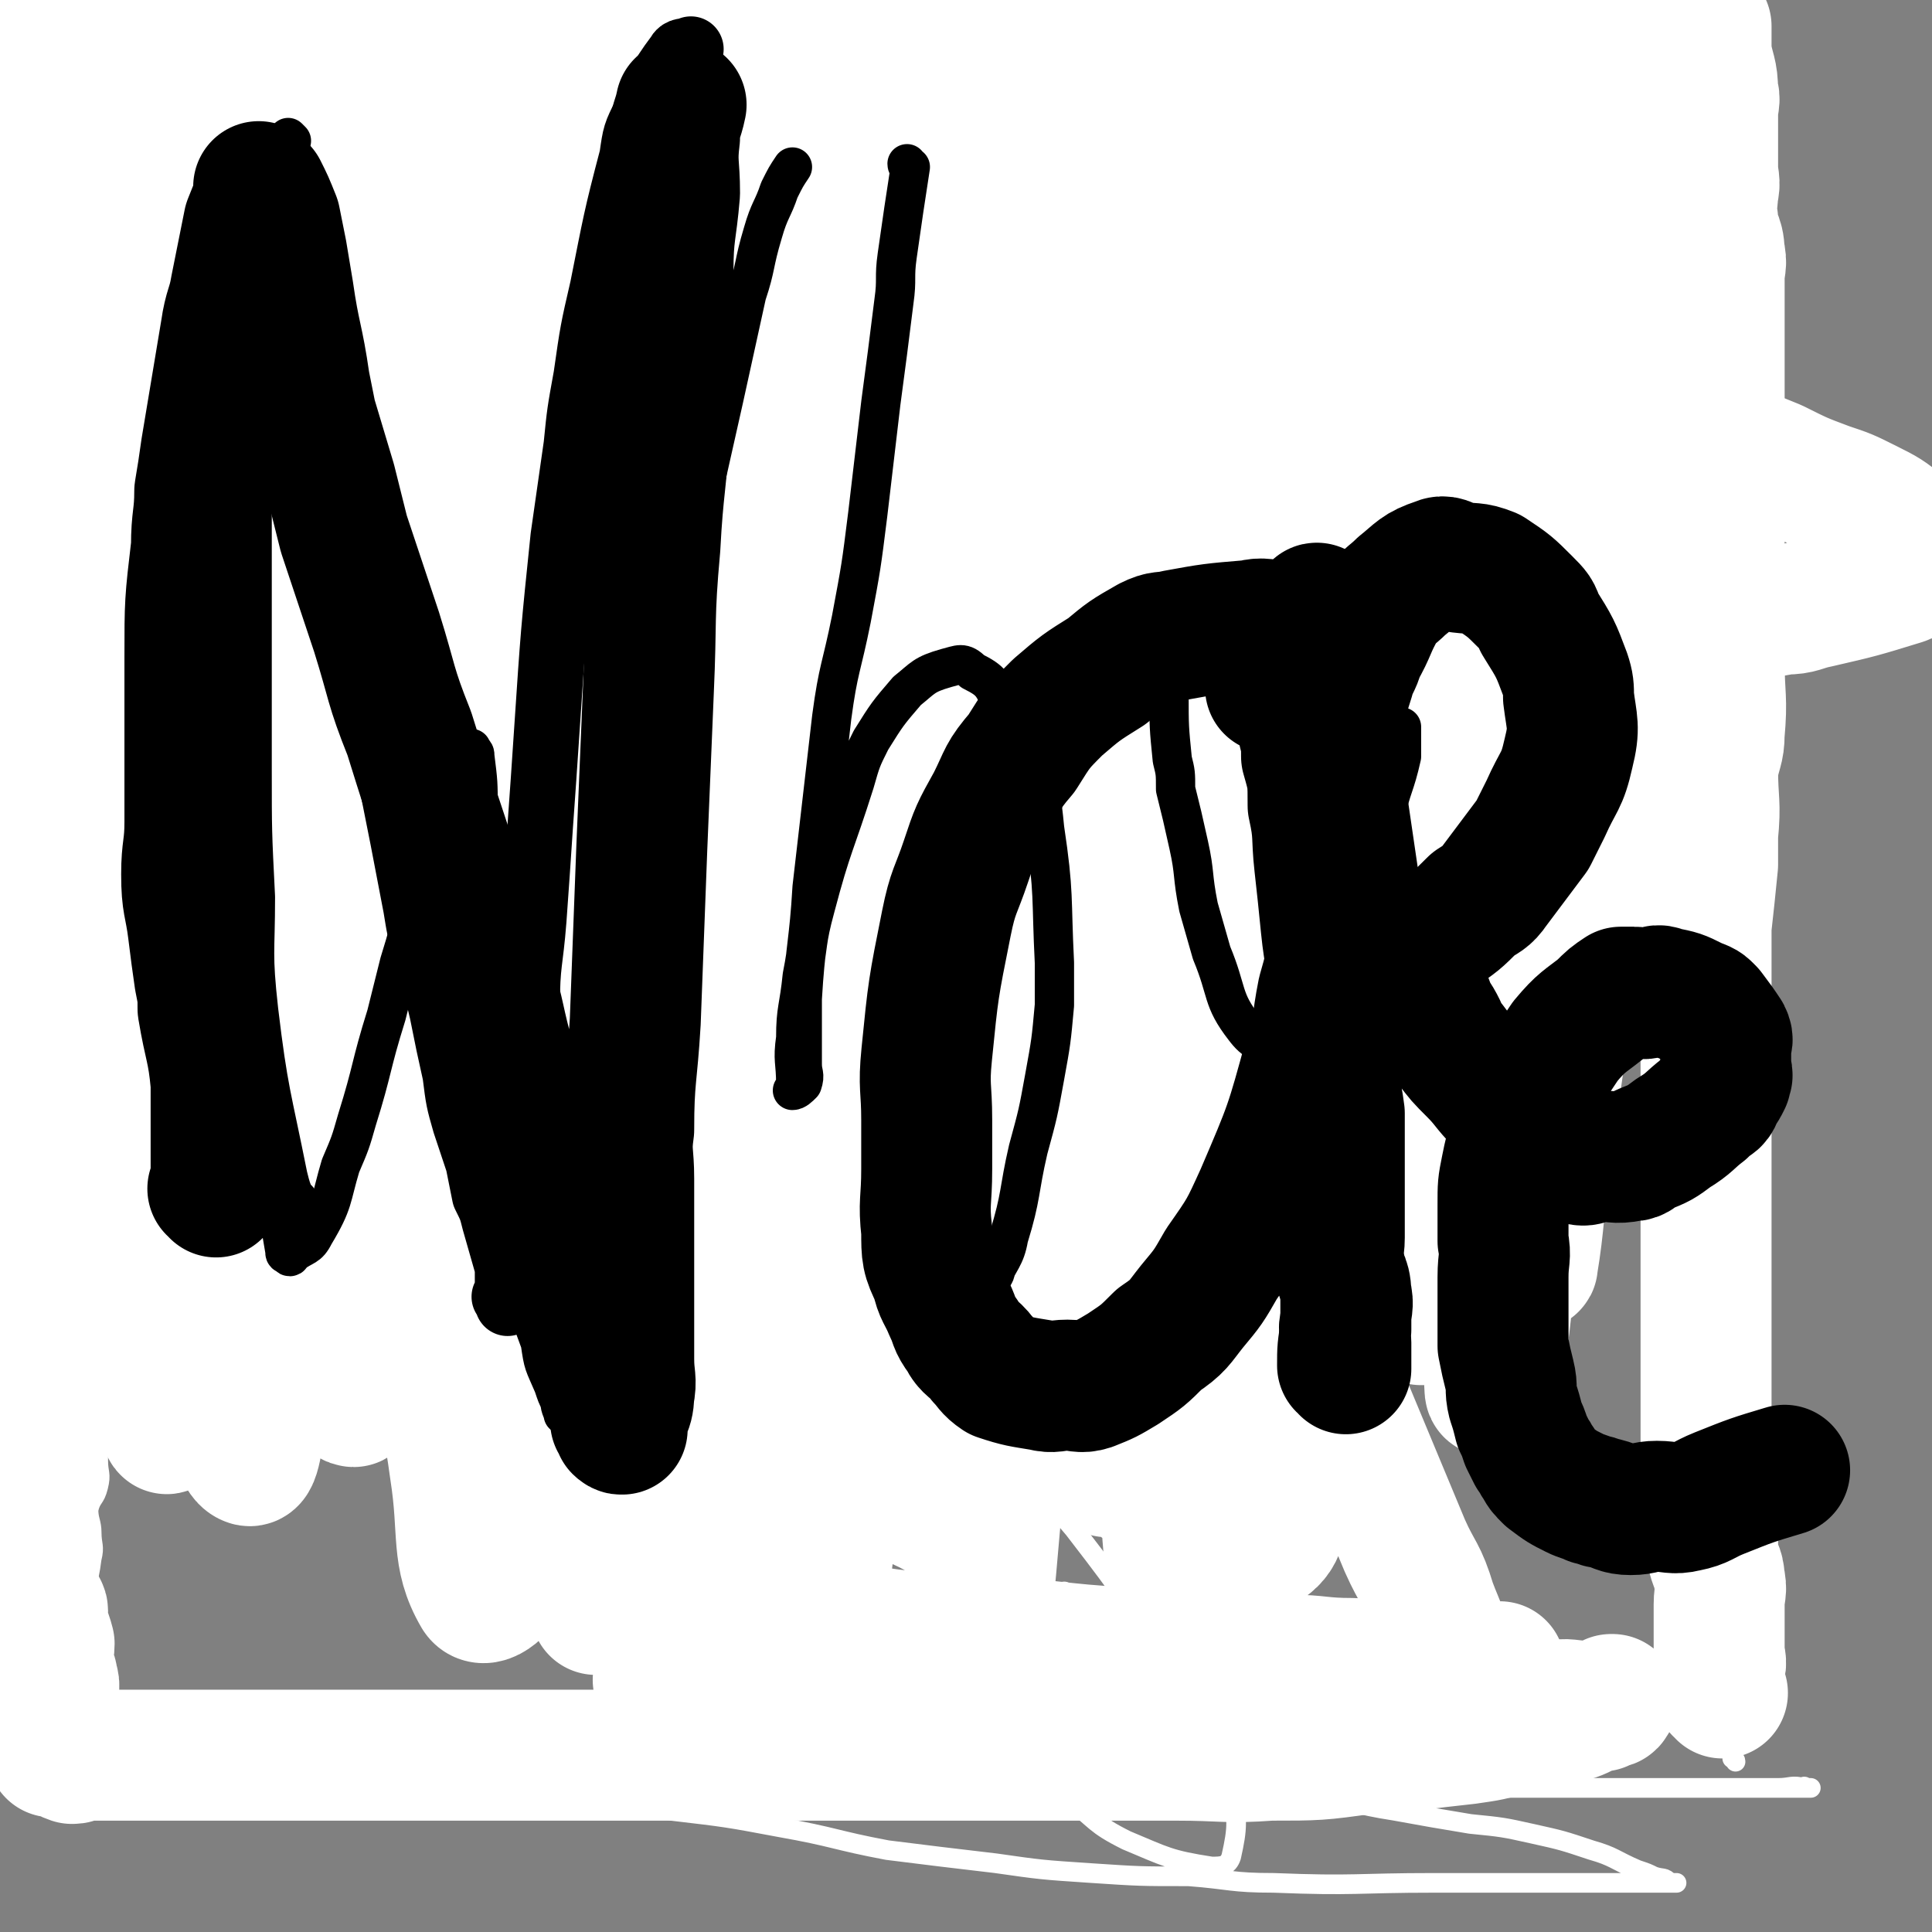
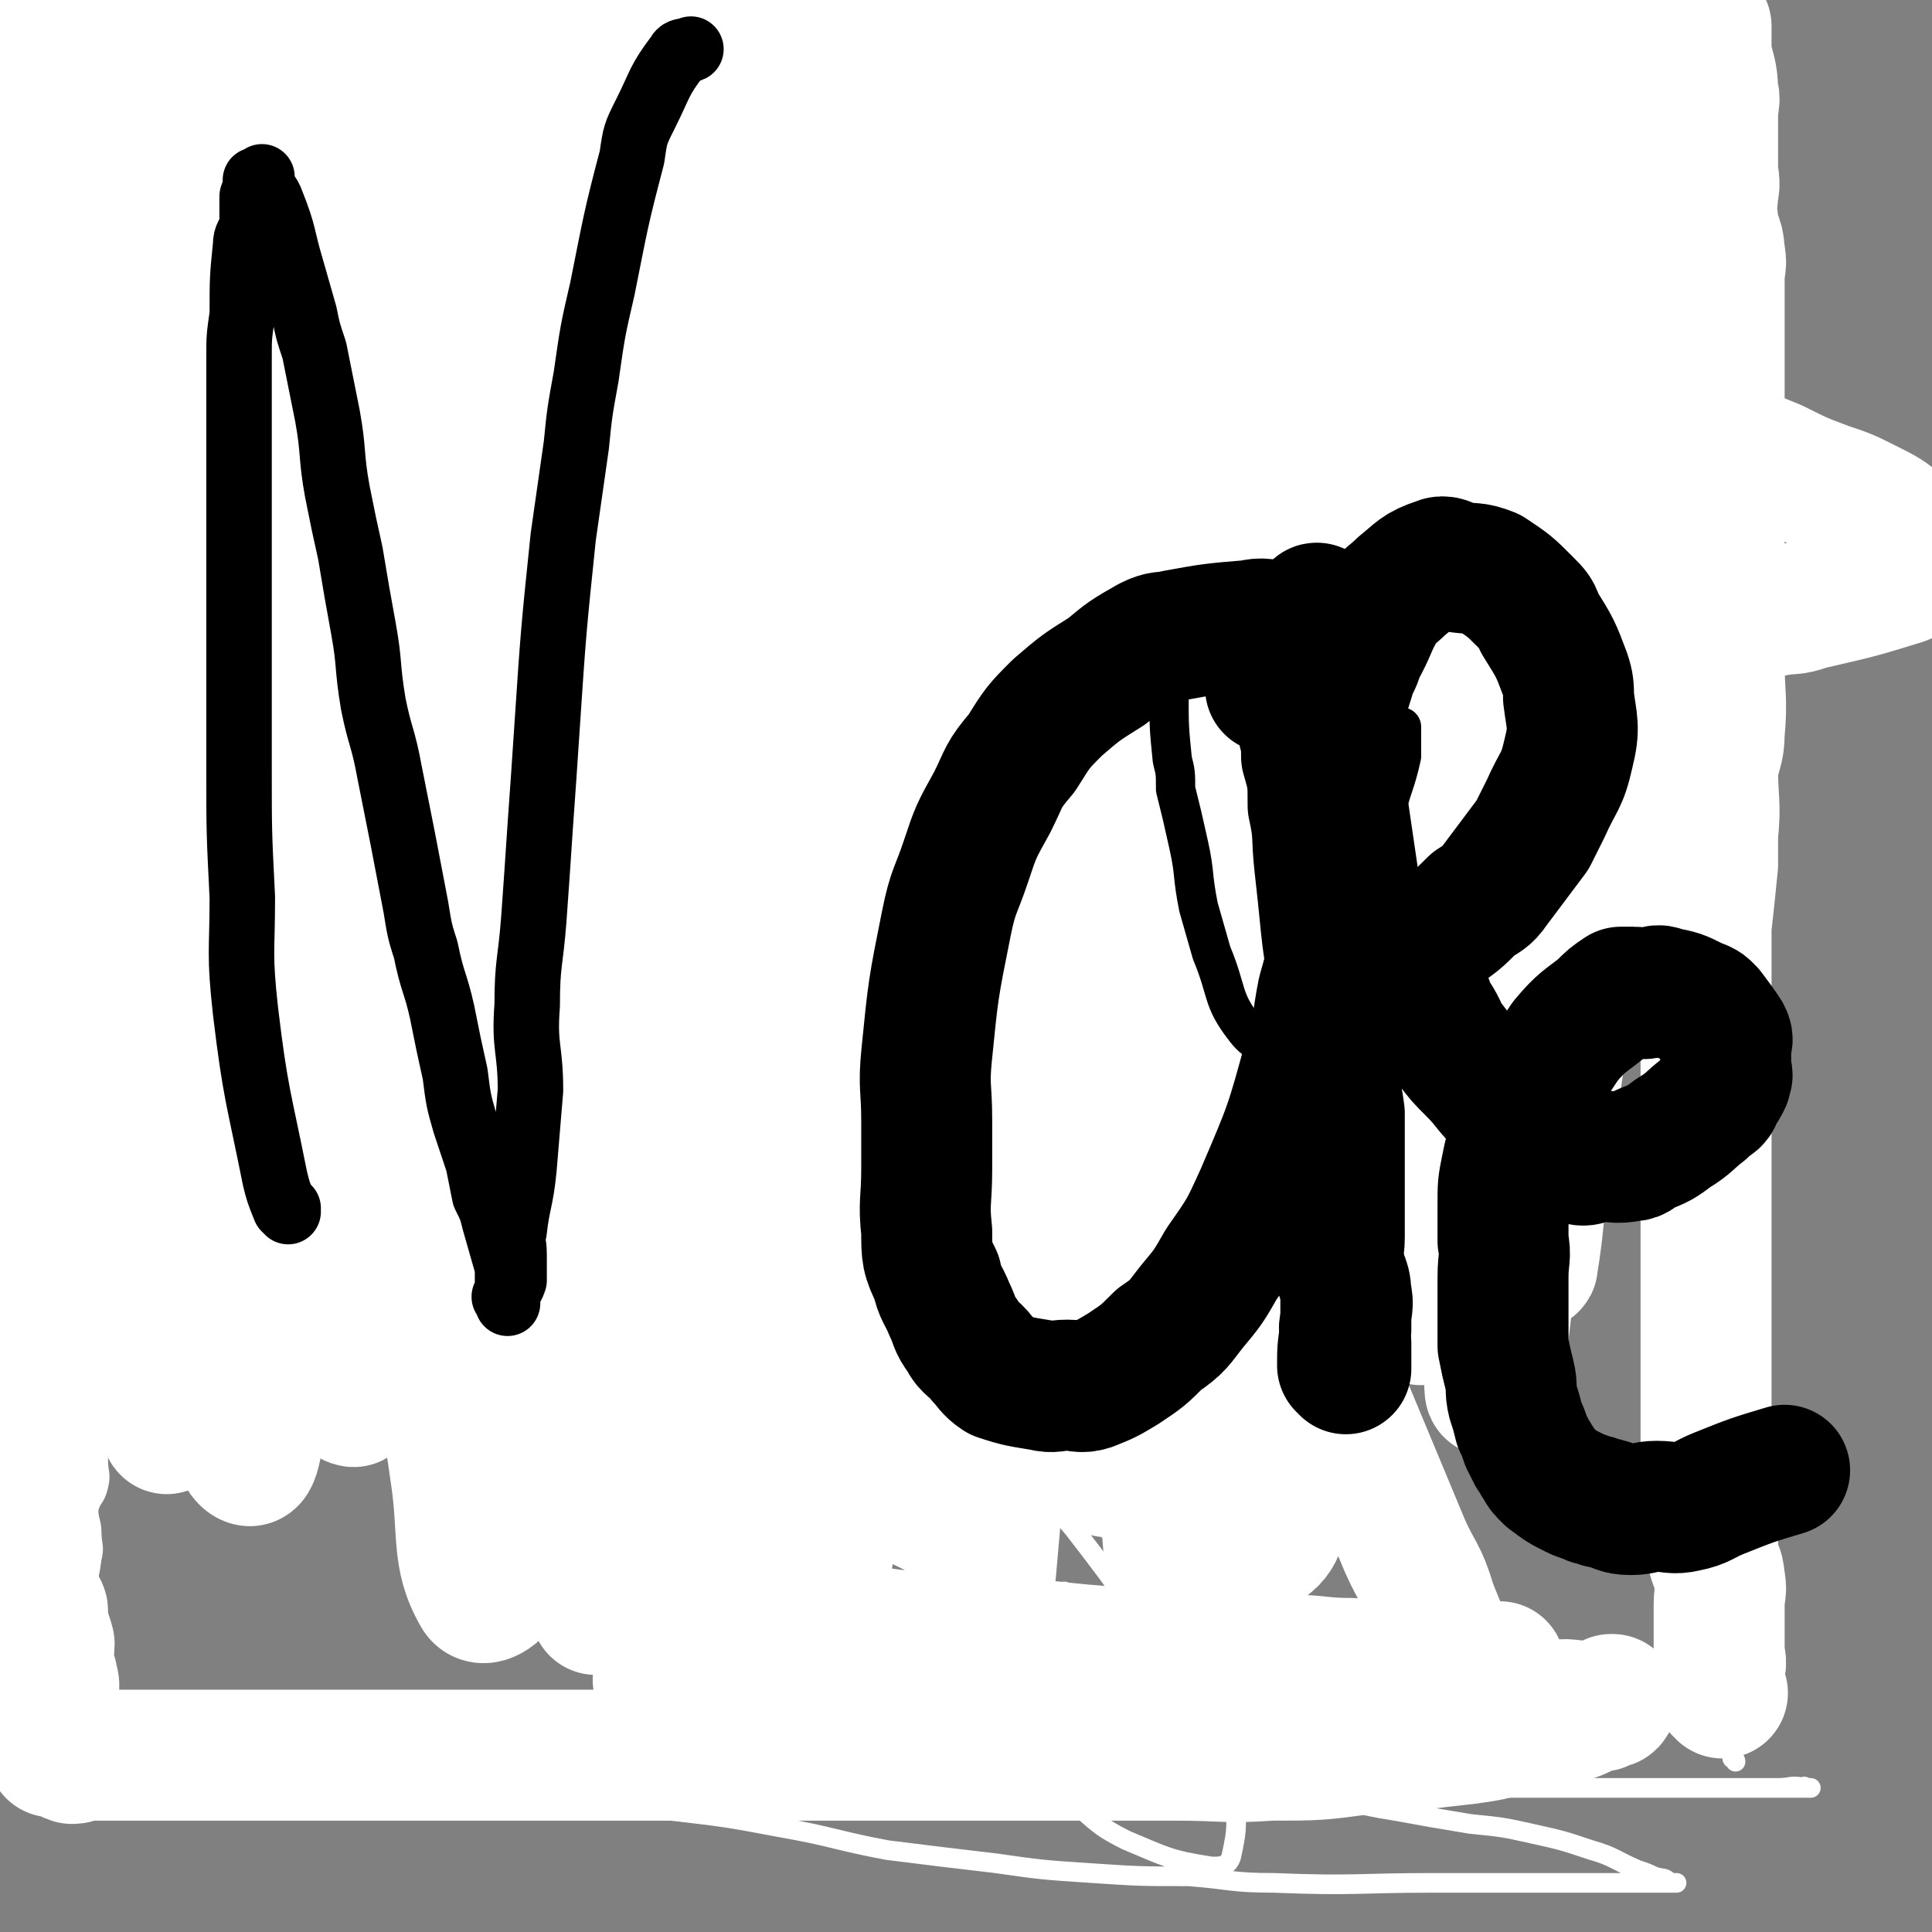
<svg xmlns="http://www.w3.org/2000/svg" viewBox="0 0 590 590" version="1.1">
  <rect x="0" y="0" width="590" height="590" fill="#808080" stroke="none" />
  <g fill="none" stroke="#000000" stroke-width="6" stroke-linecap="round" stroke-linejoin="round">
    <path d="M27,70c0,0 0,0 -1,-1 0,0 1,1 1,1 0,0 0,0 0,0 0,0 0,0 -1,-1 0,0 1,1 1,1 0,0 0,0 0,0 0,2 0,2 0,5 0,4 0,4 0,8 0,4 0,4 0,8 0,7 0,7 0,13 0,18 0,18 0,36 0,6 0,6 0,13 0,14 -1,14 0,28 0,8 0,8 1,15 2,15 3,15 5,31 2,9 2,9 3,18 4,17 4,17 8,34 2,7 2,7 4,15 4,16 4,16 8,32 1,7 1,7 2,13 3,11 3,11 5,22 2,7 2,7 4,15 1,4 0,6 1,9 0,1 0,0 0,-1 0,0 0,0 0,0 3,-2 4,-2 6,-5 2,-3 2,-3 2,-6 2,-11 1,-11 2,-22 2,-21 2,-21 5,-43 3,-23 3,-23 8,-45 5,-19 6,-19 12,-38 2,-7 2,-7 5,-13 4,-9 4,-9 9,-18 1,-1 1,-2 2,-2 0,-1 0,0 1,1 3,7 4,7 5,15 2,16 1,16 2,32 0,9 0,9 0,19 0,22 0,22 1,44 0,10 1,10 2,21 2,28 2,28 5,57 1,12 1,12 4,25 1,7 1,7 3,14 0,1 1,2 1,1 1,-3 2,-5 3,-10 1,-17 0,-17 1,-34 1,-29 2,-29 4,-57 1,-34 0,-34 1,-67 1,-18 1,-18 2,-35 3,-38 2,-38 7,-76 5,-35 6,-35 12,-70 2,-10 2,-10 4,-21 " />
    <path d="M196,51c0,0 -1,0 -1,-1 0,0 0,1 1,1 0,0 0,0 0,0 0,0 -1,-1 -1,-1 0,5 1,6 1,13 0,8 -1,8 0,16 0,22 1,22 2,44 0,12 0,12 0,24 0,9 -1,9 0,19 1,15 2,15 3,29 0,16 -2,17 -1,32 0,16 2,16 4,31 1,15 0,15 1,29 1,14 1,14 2,28 1,10 1,10 2,20 1,14 1,14 1,27 1,4 1,4 1,8 0,2 0,4 0,4 0,1 0,-1 0,-3 0,-2 0,-2 0,-5 0,-9 -1,-9 0,-17 1,-11 1,-11 3,-22 3,-13 3,-12 6,-25 4,-12 2,-12 7,-24 7,-20 8,-20 17,-40 3,-6 2,-6 6,-12 4,-7 5,-7 10,-13 4,-4 4,-4 9,-6 2,-2 3,-2 6,-1 3,3 4,4 6,8 3,7 3,8 5,15 2,10 2,10 3,20 3,22 3,22 4,44 1,12 1,12 1,25 0,9 0,9 0,18 0,12 0,12 0,23 0,11 0,11 0,21 0,8 0,8 0,15 -1,6 -2,6 -3,11 0,3 0,3 1,7 0,1 0,1 0,3 0,0 0,-1 0,-1 " />
    <path d="M358,121c0,0 -1,-1 -1,-1 0,0 0,1 1,1 0,0 0,0 0,0 0,0 -1,-1 -1,-1 0,0 1,0 1,1 -1,3 -2,3 -3,5 -1,4 -1,4 -1,8 -3,13 -3,13 -5,27 -1,9 -1,9 -2,18 -1,20 -2,20 -2,39 -1,18 0,18 0,37 0,8 -1,8 0,16 1,7 1,8 4,15 5,15 5,15 12,29 3,5 3,6 7,9 6,4 8,7 14,5 8,-2 9,-5 14,-13 9,-13 9,-13 15,-28 6,-17 5,-17 10,-35 2,-8 3,-8 4,-16 4,-15 4,-15 7,-30 3,-14 3,-14 6,-28 1,-9 2,-9 3,-18 0,-4 -1,-4 0,-7 0,-4 1,-4 1,-9 1,0 0,0 0,0 0,0 0,0 0,0 1,0 0,-1 0,-1 0,0 0,0 0,1 1,3 0,3 0,6 0,5 1,5 0,10 0,7 -2,7 -3,14 -2,19 -2,19 -4,37 -1,11 -1,11 -3,22 -1,9 -1,9 -2,18 -1,13 -1,13 -3,26 -2,14 -2,14 -4,29 -2,12 -2,12 -5,25 -3,11 -3,11 -7,22 -3,10 -3,11 -7,20 -4,8 -3,9 -8,16 -7,12 -8,12 -17,23 -3,4 -3,4 -6,7 -5,5 -5,5 -10,8 -5,4 -5,4 -11,6 -6,3 -6,3 -12,4 -5,1 -5,1 -10,2 -5,1 -5,1 -9,2 -4,0 -4,0 -8,-1 -5,0 -5,-1 -9,-2 0,0 0,0 0,0 " />
-     <path d="M462,355c0,0 -1,-1 -1,-1 0,0 0,0 0,0 0,0 0,0 0,0 1,1 0,0 0,0 0,0 0,0 0,0 0,0 0,0 0,0 " />
  </g>
  <g fill="none" stroke="#FFFFFF" stroke-width="6" stroke-linecap="round" stroke-linejoin="round">
    <path d="M530,538c0,-1 -1,-1 -1,-1 0,0 0,0 0,0 0,0 0,0 0,0 1,0 0,0 0,0 0,0 0,0 0,0 0,0 0,0 0,0 0,-3 0,-3 0,-7 0,-2 1,-2 0,-4 0,-4 -1,-4 -2,-7 0,-4 0,-4 0,-9 1,-9 0,-9 0,-19 0,-5 0,-5 0,-10 0,-9 0,-9 0,-19 0,-25 0,-25 0,-51 1,-10 1,-10 2,-21 0,-6 0,-6 0,-11 0,-7 0,-7 0,-13 0,-5 0,-5 0,-9 1,-7 1,-7 1,-13 1,-6 2,-6 2,-12 0,-5 0,-5 -1,-10 0,-7 0,-7 0,-14 0,-8 0,-8 0,-16 0,-10 0,-10 0,-21 0,-10 0,-10 0,-20 0,-4 0,-4 0,-8 0,-8 0,-8 0,-17 0,-4 0,-4 0,-8 0,-7 0,-7 0,-15 0,-8 0,-8 0,-16 0,-8 0,-8 0,-16 0,-9 0,-9 0,-17 0,-13 0,-13 0,-26 0,-3 0,-3 0,-7 0,-12 0,-12 0,-24 0,-6 0,-6 0,-12 0,-9 0,-9 0,-17 0,-5 0,-5 0,-9 0,-2 0,-2 0,-5 0,-4 0,-4 0,-7 0,-8 0,-8 0,-16 0,-6 0,-6 0,-12 0,-4 0,-4 0,-9 0,0 0,0 0,0 0,0 0,0 0,0 1,0 0,0 0,-1 0,0 0,1 0,1 0,0 0,0 0,0 1,0 0,0 0,-1 0,0 0,1 0,1 0,0 0,0 0,0 1,0 0,0 0,-1 0,0 0,1 0,1 1,-2 0,-4 0,-6 0,0 0,1 0,2 0,0 0,0 0,0 1,0 0,0 0,-1 0,0 0,1 0,1 0,0 0,0 0,0 1,0 1,0 0,-1 -2,0 -2,0 -3,0 -2,-1 -2,-2 -4,-2 -2,0 -2,1 -3,1 -2,0 -2,0 -4,0 -3,0 -3,0 -5,0 -2,0 -2,0 -4,0 -2,0 -2,0 -4,0 -3,0 -3,0 -5,0 -5,0 -5,0 -10,0 -2,0 -2,0 -5,0 -2,0 -2,0 -4,0 -3,0 -3,0 -6,0 -2,0 -2,0 -5,0 -9,0 -9,0 -19,0 -3,0 -3,0 -6,0 -6,0 -6,-1 -13,0 -6,0 -6,1 -13,2 -3,1 -3,1 -7,1 -8,1 -8,0 -15,1 -9,1 -9,2 -17,2 -7,1 -7,0 -14,0 -4,0 -4,0 -9,0 -4,0 -4,0 -8,0 -10,0 -10,0 -19,0 -11,0 -11,0 -21,0 -5,0 -5,0 -9,0 -11,0 -11,0 -21,0 -5,0 -5,0 -10,0 -10,0 -10,1 -20,0 -9,-1 -9,-2 -19,-3 -5,-1 -5,0 -10,-1 -11,-1 -11,-2 -21,-2 -10,-1 -11,0 -21,0 -5,0 -5,0 -9,0 -10,0 -10,-1 -19,-1 -4,-1 -4,-1 -8,-1 -7,0 -8,0 -15,0 -6,0 -6,0 -12,0 -3,0 -3,0 -5,0 -5,0 -5,0 -9,0 -3,0 -3,0 -5,0 -6,0 -6,0 -12,0 -6,0 -6,0 -12,0 -3,0 -3,0 -5,0 -6,0 -6,0 -11,0 -6,0 -6,0 -11,0 -2,0 -2,0 -4,0 -3,0 -3,0 -6,0 -3,0 -4,0 -5,0 -1,0 0,0 1,0 0,0 0,0 0,0 0,0 0,0 -1,-1 0,0 1,1 1,1 0,0 0,0 0,0 0,0 0,0 -1,-1 0,0 1,1 1,1 0,0 0,0 0,0 -3,0 -3,-1 -5,0 -2,1 -1,2 -2,5 -2,2 -2,2 -3,5 -3,6 -3,6 -6,13 -1,3 -1,3 -2,6 0,2 0,2 -1,5 -1,4 -1,4 -2,7 -1,5 -2,5 -2,10 0,4 1,4 1,9 0,4 0,4 0,9 -1,5 -2,5 -2,10 -1,10 0,10 0,20 0,5 0,5 0,10 0,3 0,3 0,7 0,5 0,5 0,11 0,6 -1,6 0,12 1,6 1,6 3,11 1,5 1,5 1,10 1,5 1,5 2,10 1,5 2,5 2,11 1,10 1,10 2,21 0,6 0,6 0,12 0,4 -1,4 0,8 1,7 2,7 3,13 1,7 2,7 2,13 0,7 -2,7 -1,14 0,6 1,6 2,12 2,7 2,7 2,14 1,6 0,6 0,12 0,12 1,12 2,24 0,6 0,6 0,11 0,5 -1,5 0,9 1,6 2,6 3,12 0,6 -2,6 -1,12 0,5 2,5 3,10 0,5 -1,5 -1,10 0,4 0,4 0,9 0,4 0,4 0,8 0,4 0,4 0,9 0,6 0,6 0,11 0,5 0,5 0,9 0,5 0,5 0,10 0,4 1,4 0,8 -1,4 -2,3 -3,7 0,3 1,4 1,7 0,4 1,4 0,8 -1,8 -2,8 -4,16 0,2 -1,2 -1,5 0,4 1,5 1,9 -1,5 -2,5 -3,9 0,4 1,4 1,7 0,3 0,3 0,6 0,2 0,3 0,4 0,0 0,-1 0,-1 0,1 0,2 0,4 0,0 0,0 0,0 0,0 0,0 -1,0 0,0 1,0 1,0 0,0 0,0 0,0 0,0 0,0 -1,0 0,0 1,0 1,0 0,0 0,0 0,0 0,0 0,0 -1,0 0,0 1,0 1,0 0,0 0,0 0,0 0,0 0,0 -1,0 0,0 1,0 1,0 0,0 0,0 0,0 0,0 -1,-1 -1,0 3,1 4,2 9,4 3,1 3,1 6,1 4,1 4,2 7,2 9,1 9,0 19,0 5,0 5,0 10,0 4,0 4,0 8,0 7,0 7,0 14,0 6,0 6,0 13,0 6,0 6,0 13,0 6,0 6,0 12,0 7,0 7,0 13,0 7,0 7,0 13,0 14,0 14,1 27,0 6,0 6,-1 13,-1 5,-1 5,-2 10,-2 7,0 7,1 14,1 8,0 8,0 15,0 7,0 7,0 14,0 6,0 6,0 12,0 7,0 7,0 14,0 6,0 6,0 12,0 13,0 13,0 26,0 7,0 7,0 14,0 5,0 5,0 10,0 8,0 8,0 15,0 8,0 8,0 15,0 7,0 7,-1 15,0 7,1 7,2 14,3 8,0 8,-1 16,-1 7,0 7,1 14,2 13,1 13,1 27,2 6,0 6,0 13,0 5,0 5,0 10,0 7,0 7,0 14,0 6,0 6,0 12,0 4,0 4,0 9,0 4,0 4,0 9,0 3,0 3,0 7,0 4,0 4,0 7,0 5,0 5,0 10,0 2,0 3,0 4,0 0,0 -1,0 -3,0 0,0 0,0 0,0 3,0 4,0 6,0 0,0 -1,0 -2,0 0,0 0,0 0,0 1,0 0,0 0,0 0,-1 0,0 0,0 0,0 0,0 0,0 1,0 0,0 0,0 0,-1 0,0 0,0 0,0 0,0 0,0 1,0 1,0 0,0 -4,-1 -4,0 -8,0 -4,0 -4,0 -8,0 -11,0 -11,0 -22,0 -7,0 -7,0 -13,0 -5,0 -5,0 -10,0 -9,0 -9,0 -18,0 -11,0 -11,0 -21,0 -11,0 -11,0 -22,0 -13,0 -13,0 -25,0 -14,0 -14,0 -27,0 -14,0 -14,0 -28,0 -29,0 -29,0 -58,0 -15,0 -15,0 -29,0 -11,0 -11,0 -23,0 -16,0 -16,0 -32,0 -15,0 -15,0 -31,0 -12,0 -12,0 -25,0 -12,0 -12,1 -23,0 -10,0 -10,-2 -20,-2 -8,-1 -8,0 -16,0 -9,0 -9,-1 -18,-2 -3,0 -3,0 -6,0 -1,0 -2,0 -2,0 0,0 1,0 2,0 0,0 0,0 0,0 4,0 4,0 8,0 6,0 6,0 12,0 10,0 10,0 20,0 11,1 11,1 23,2 27,3 27,3 53,6 11,1 11,1 21,3 17,2 17,2 33,5 17,3 17,4 33,7 16,2 16,2 33,4 14,2 14,2 29,3 15,1 15,1 30,1 13,1 13,2 26,2 25,1 25,0 49,0 10,0 10,0 20,0 8,0 8,0 15,0 9,0 9,0 18,0 5,0 5,0 10,0 3,0 3,0 7,0 2,0 3,0 4,0 0,0 -1,0 -2,0 0,0 0,0 0,0 1,0 1,0 0,0 -2,-2 -2,-1 -5,-2 -2,-1 -2,-1 -5,-2 -7,-3 -7,-4 -14,-6 -9,-3 -9,-3 -18,-5 -9,-2 -9,-2 -19,-3 -12,-2 -12,-2 -23,-4 -13,-2 -12,-3 -25,-5 -13,-2 -13,-1 -26,-3 -27,-5 -27,-6 -54,-12 -13,-3 -13,-3 -27,-6 -10,-2 -10,-3 -20,-5 -13,-3 -13,-3 -25,-6 -17,-3 -17,-2 -33,-6 -7,-1 -8,-2 -13,-3 -1,0 0,0 1,0 3,0 3,0 6,0 14,1 14,3 28,3 20,2 20,1 39,1 23,0 23,0 45,0 20,0 20,0 40,0 20,0 20,0 40,0 3,0 3,0 7,0 2,0 4,0 4,0 1,0 -1,0 -2,0 0,0 0,0 0,0 -9,-2 -9,-2 -18,-3 -12,-3 -13,-2 -25,-5 -26,-7 -26,-7 -52,-14 -12,-3 -12,-4 -25,-8 -8,-3 -9,-2 -17,-6 -12,-5 -12,-6 -23,-12 -9,-4 -9,-4 -18,-9 -5,-3 -5,-4 -10,-7 -3,-1 -4,-1 -7,-2 -1,0 -2,-2 -2,-1 0,1 -1,3 1,4 12,15 13,14 27,28 10,9 10,10 20,19 11,9 11,9 22,19 21,17 21,18 42,35 9,7 8,8 18,13 12,5 13,6 26,8 3,0 5,0 6,-3 2,-9 2,-11 0,-22 -1,-8 -3,-8 -6,-15 -3,-7 -2,-7 -6,-13 -7,-12 -8,-12 -16,-23 -10,-14 -10,-14 -20,-27 -10,-12 -11,-12 -22,-23 -11,-12 -11,-11 -22,-23 -10,-10 -10,-10 -19,-21 -8,-9 -8,-8 -16,-17 -9,-12 -9,-12 -18,-24 -2,-3 -2,-3 -5,-6 -2,-2 -3,-4 -4,-4 0,-1 2,1 3,2 0,0 0,0 0,0 4,8 3,8 8,16 4,9 4,9 10,18 6,10 6,10 12,20 6,9 6,10 12,19 10,17 11,17 21,34 4,5 4,5 8,11 4,6 4,6 9,12 4,5 4,5 9,9 2,1 3,3 5,2 4,-1 3,-3 6,-6 " />
  </g>
  <g fill="none" stroke="#FFFFFF" stroke-width="40" stroke-linecap="round" stroke-linejoin="round">
    <path d="M526,517c0,-1 -1,-1 -1,-1 0,0 0,0 0,0 0,0 0,0 0,0 1,0 0,0 0,0 0,0 0,0 0,0 0,0 0,0 0,0 1,0 0,0 0,0 0,0 0,0 0,0 0,0 0,0 0,0 1,0 0,0 0,0 0,0 0,0 0,0 0,0 0,0 0,0 1,0 0,0 0,0 0,-3 0,-3 0,-6 1,-3 0,-3 0,-6 0,-4 0,-4 0,-8 0,-3 0,-3 0,-6 0,-4 1,-4 0,-8 0,-3 -1,-3 -2,-7 0,-6 0,-6 0,-12 0,-3 1,-3 0,-5 0,-3 -2,-3 -2,-7 -1,-3 0,-3 0,-5 1,-3 0,-3 0,-6 0,-3 0,-3 0,-5 0,-4 0,-4 0,-7 0,-3 0,-3 0,-5 0,-5 0,-5 0,-9 0,-2 0,-2 0,-4 0,-1 0,-1 0,-2 0,-2 0,-2 0,-4 0,-3 0,-3 0,-6 0,-3 0,-3 0,-6 0,-3 0,-3 0,-5 0,-3 0,-3 0,-6 0,-3 0,-3 0,-6 0,-7 0,-7 0,-15 0,-4 0,-4 0,-7 0,-9 0,-9 0,-17 0,-4 0,-4 0,-8 0,-9 0,-9 0,-18 0,-4 0,-4 0,-9 0,-9 0,-9 0,-18 1,-9 1,-9 2,-19 0,-4 0,-4 0,-9 1,-10 0,-10 0,-20 1,-6 2,-6 2,-11 1,-11 0,-11 0,-22 0,-10 0,-10 0,-20 0,-4 0,-4 0,-7 0,-9 0,-9 0,-17 0,-5 0,-5 0,-9 0,-8 0,-8 0,-17 0,-10 0,-10 0,-20 0,-9 0,-9 0,-18 0,-5 0,-5 0,-9 0,-4 1,-4 0,-8 0,-5 -2,-5 -2,-10 -1,-4 0,-4 0,-8 1,-4 0,-4 0,-8 0,-4 0,-4 0,-8 0,-4 0,-4 0,-8 0,-4 1,-4 0,-7 0,-6 -1,-6 -2,-12 0,-2 0,-2 0,-5 0,-1 0,-3 0,-3 0,0 0,1 0,2 0,0 0,0 0,0 -1,-3 -1,-4 -2,-5 0,-1 0,0 0,1 0,0 0,0 0,0 1,0 0,0 0,-1 0,0 0,1 0,1 0,0 0,0 0,0 1,0 0,0 0,-1 0,0 0,1 0,1 0,0 0,0 0,0 1,0 0,0 0,-1 0,0 0,1 0,1 0,0 0,0 0,0 1,0 1,0 0,-1 -1,0 -1,0 -3,-1 -1,0 -1,-1 -2,-1 -3,0 -3,1 -5,1 -4,0 -4,0 -9,0 -2,0 -2,0 -4,0 -6,0 -6,0 -12,0 -7,0 -7,0 -15,0 -3,0 -3,0 -7,0 -7,0 -7,0 -14,0 -4,0 -4,0 -8,0 -9,0 -9,0 -17,0 -5,0 -5,0 -9,0 -8,0 -8,0 -17,0 -9,0 -9,0 -18,0 -5,0 -5,0 -9,0 -10,0 -10,0 -20,0 -4,0 -4,0 -9,0 -11,0 -11,0 -21,0 -10,0 -10,0 -20,0 -5,0 -5,0 -9,0 -10,0 -10,0 -20,0 -10,0 -10,0 -20,0 -4,0 -4,0 -8,0 -10,0 -10,0 -19,0 -4,0 -4,0 -8,0 -10,0 -10,0 -19,0 -8,0 -8,0 -15,0 -6,0 -6,1 -11,1 -9,1 -9,0 -17,1 -4,1 -4,2 -9,2 -5,1 -6,0 -11,0 -9,0 -9,0 -17,0 -5,0 -5,0 -11,0 -11,0 -11,0 -22,0 -9,0 -9,-1 -18,0 -4,0 -4,2 -8,2 -7,1 -7,0 -15,0 -3,0 -3,0 -6,0 -6,0 -6,1 -11,1 -3,1 -3,0 -6,1 -3,1 -4,2 -5,3 -1,0 0,-1 1,-1 0,0 0,0 0,0 0,0 0,0 -1,-1 0,0 1,1 1,1 0,0 0,0 0,0 0,0 0,0 -1,-1 0,0 1,1 1,1 0,0 0,0 0,0 0,0 0,0 -1,-1 0,0 1,1 1,1 0,0 0,0 0,0 0,0 0,0 -1,-1 0,0 1,1 1,1 0,4 0,4 0,8 0,3 0,3 0,5 0,4 0,4 0,8 0,5 0,5 0,10 0,10 0,10 0,20 0,6 0,6 0,12 0,4 0,4 0,9 0,6 1,6 0,13 -1,5 -2,5 -3,11 0,6 1,6 1,11 0,5 0,5 0,10 -1,5 -2,4 -2,9 -1,6 0,6 0,11 0,11 0,11 0,22 0,6 0,6 0,11 0,5 0,5 0,9 0,7 0,7 0,13 0,6 0,6 0,12 0,5 0,5 0,11 0,5 0,5 0,10 0,5 0,5 0,10 0,5 0,5 0,11 0,9 0,9 0,19 0,4 0,4 0,9 0,3 0,3 0,7 0,4 0,4 0,8 0,5 0,5 0,9 0,4 0,4 0,8 0,4 0,4 0,7 0,4 0,4 0,7 0,7 0,7 0,15 0,3 0,3 0,6 0,2 0,2 0,5 0,4 0,4 0,8 0,5 0,5 0,9 0,4 0,4 0,7 0,4 0,4 0,8 0,3 0,3 0,6 0,3 0,3 0,6 -1,7 -1,7 -2,13 0,3 0,3 0,7 0,2 0,2 0,4 0,4 0,4 0,7 0,5 0,5 0,9 0,4 0,4 0,8 0,4 0,4 0,7 0,4 0,4 0,7 0,3 0,3 0,7 0,5 -1,5 0,11 0,3 1,3 1,5 1,2 2,2 2,3 0,3 -1,4 -1,5 0,1 0,-2 0,-2 1,2 2,3 3,7 0,3 -1,3 -1,5 0,3 2,3 2,6 1,2 0,3 0,5 0,5 0,5 0,10 0,2 0,3 0,3 0,1 0,-2 0,-2 0,1 0,4 0,6 0,0 0,-1 0,-2 0,0 0,0 0,0 0,0 0,0 -1,0 0,0 1,0 1,0 0,0 0,0 0,0 0,0 0,0 -1,0 0,0 1,0 1,0 0,0 0,0 0,0 0,0 0,0 -1,0 0,0 1,0 1,0 0,0 0,0 0,0 3,2 3,3 6,4 2,0 2,-1 4,-1 6,0 6,0 11,0 4,0 4,0 8,0 3,0 3,0 6,0 5,0 5,0 10,0 7,0 7,0 13,0 6,0 6,0 13,0 5,0 5,0 11,0 6,0 6,0 12,0 6,0 6,0 12,0 11,0 11,0 23,0 6,0 6,0 12,0 4,0 4,0 9,0 6,0 6,0 12,0 8,0 8,0 15,0 5,0 5,0 11,0 7,0 7,0 13,0 6,0 6,0 13,0 6,0 6,0 13,0 14,0 14,0 29,0 5,0 5,0 10,0 9,0 9,0 18,0 8,0 8,0 15,0 14,0 14,0 29,0 7,0 7,0 15,0 15,0 15,1 29,0 14,0 15,0 29,-2 5,0 5,-1 11,-2 11,-2 11,-3 22,-5 4,-1 4,-1 9,-3 7,-1 7,-2 15,-3 5,-1 5,0 10,0 2,0 2,0 4,0 1,0 1,0 3,-1 1,0 1,0 1,-1 0,0 0,0 0,0 1,0 0,0 0,0 0,0 0,0 0,0 0,0 0,0 0,0 1,0 0,0 0,0 0,0 0,0 0,0 0,0 0,0 0,0 1,0 0,0 0,0 0,0 0,0 0,0 0,0 0,0 0,0 1,0 0,0 0,0 0,0 1,0 0,0 -1,1 -1,1 -3,2 -2,0 -2,0 -4,1 -4,2 -4,2 -9,3 -7,2 -7,2 -14,3 -7,2 -7,2 -14,3 -9,1 -9,1 -17,2 -10,0 -10,1 -20,1 -10,1 -10,0 -21,0 -22,0 -23,1 -45,0 -13,-1 -13,-2 -26,-4 -9,-1 -9,-1 -17,-3 -12,-3 -12,-2 -25,-5 -10,-2 -10,-3 -20,-5 -9,-2 -9,-2 -18,-5 -8,-2 -8,-2 -15,-6 -7,-2 -7,-3 -13,-6 -5,-3 -5,-3 -10,-6 -6,-4 -6,-4 -11,-8 0,-1 0,-1 0,-1 0,0 0,0 0,0 4,0 4,0 8,0 10,2 10,2 19,5 11,2 11,2 21,4 11,2 11,2 22,3 10,2 10,2 20,3 11,1 11,0 22,1 24,2 24,3 48,4 22,1 22,0 44,2 9,0 9,1 19,1 14,1 14,1 28,1 7,0 7,0 14,0 1,0 1,0 3,0 0,0 0,0 -1,0 0,0 0,0 0,0 -7,0 -7,0 -14,0 -7,0 -7,0 -14,0 -9,1 -8,2 -17,3 -9,1 -9,1 -18,2 -9,1 -9,1 -19,1 -11,1 -11,0 -22,0 -23,1 -23,1 -46,2 -8,0 -8,0 -16,0 -12,0 -12,0 -24,0 -11,0 -11,0 -21,0 -9,0 -9,1 -18,0 -7,0 -7,-1 -13,-2 -4,-1 -4,-2 -8,-2 -3,-1 -4,0 -6,0 0,0 0,0 1,0 2,-1 2,-1 4,-1 2,-1 2,-2 4,-2 9,0 9,1 18,1 11,0 11,0 23,0 12,0 12,0 25,0 12,0 12,-1 25,0 12,1 12,2 24,5 12,2 12,2 24,4 22,5 22,5 43,9 9,1 9,0 18,0 6,0 6,0 13,0 6,0 7,3 12,0 3,-2 3,-4 4,-9 2,-7 3,-7 2,-14 0,-8 -1,-8 -4,-16 -3,-10 -4,-9 -8,-18 -10,-24 -10,-24 -20,-48 -6,-13 -6,-13 -12,-26 -5,-10 -5,-10 -9,-21 -6,-13 -6,-13 -12,-27 -4,-10 -4,-10 -8,-21 -3,-7 -3,-7 -6,-14 -1,-4 -2,-6 -2,-8 0,0 1,1 1,2 -1,6 -3,6 -3,12 -3,30 -2,30 -2,60 -1,19 0,19 0,38 0,15 -1,15 0,31 0,19 1,19 2,38 2,18 1,22 2,36 0,2 2,-2 2,-5 3,-25 2,-25 4,-50 2,-19 2,-19 5,-38 5,-38 4,-38 11,-75 3,-22 4,-22 9,-44 6,-30 6,-30 13,-59 1,-7 1,-7 2,-14 1,-4 2,-9 2,-8 -1,0 -3,4 -5,9 -4,10 -3,10 -7,20 -2,8 -3,8 -5,17 -5,22 -5,22 -9,45 -5,25 -5,25 -9,50 -4,20 -4,20 -6,40 -2,16 -2,16 -4,32 -1,11 -2,11 -3,23 -1,7 -2,11 -2,14 1,2 3,-1 4,-3 4,-12 3,-13 5,-25 2,-10 2,-10 4,-20 5,-22 5,-22 9,-45 5,-24 4,-25 10,-49 4,-22 4,-22 9,-44 5,-19 4,-19 9,-38 4,-14 4,-14 8,-29 2,-10 2,-10 5,-20 1,-6 2,-12 3,-12 0,-1 -2,6 -3,12 -1,5 -1,5 -2,11 -5,26 -6,26 -10,52 -5,29 -4,30 -8,59 -4,26 -4,26 -7,51 -3,21 -3,21 -5,42 -1,15 -1,15 -2,30 -1,9 -3,12 -2,18 1,2 4,-1 5,-3 4,-10 3,-11 6,-22 8,-36 7,-36 15,-72 4,-21 5,-21 10,-41 5,-21 4,-21 10,-42 11,-33 11,-33 22,-65 6,-16 7,-16 13,-32 1,-2 2,-5 2,-4 -1,5 -3,8 -4,15 -7,32 -8,32 -14,63 -7,38 -6,38 -11,76 -4,25 -3,25 -6,50 0,5 0,5 1,9 0,0 0,0 0,0 4,-17 4,-17 8,-34 6,-23 5,-23 11,-46 5,-22 5,-22 11,-44 5,-19 5,-19 11,-38 5,-16 4,-16 10,-31 3,-11 3,-11 7,-22 4,-8 6,-15 7,-17 1,-1 0,6 -1,12 -1,6 -1,6 -1,11 -4,22 -5,22 -8,45 -4,25 -4,25 -8,50 -3,21 -3,21 -6,42 -2,15 -2,15 -4,30 -1,9 -2,9 -3,18 -1,4 0,9 0,7 2,-12 2,-18 4,-36 2,-16 2,-16 4,-32 2,-13 2,-13 4,-26 3,-20 3,-20 7,-41 3,-21 4,-21 7,-42 0,-1 -1,-2 -1,-2 -3,13 -3,14 -6,28 -7,43 -7,43 -14,86 -6,35 -6,35 -12,71 -2,13 -1,13 -4,25 0,4 -2,10 -2,7 -1,-20 -2,-27 -1,-54 2,-25 3,-25 7,-51 8,-51 8,-51 18,-102 6,-35 7,-35 15,-69 2,-10 2,-10 5,-20 0,0 -1,0 -1,0 -4,12 -5,12 -9,24 -7,23 -8,23 -14,45 -7,22 -6,23 -12,45 -5,21 -5,21 -11,42 -7,30 -7,30 -15,59 -1,6 -2,6 -4,11 -1,4 -2,9 -2,7 -1,-8 0,-13 2,-26 3,-27 2,-27 7,-53 4,-28 5,-28 11,-57 9,-45 9,-45 18,-90 3,-12 5,-12 6,-23 0,-4 -1,-9 -3,-7 -5,8 -5,14 -11,28 -5,12 -6,12 -10,25 -10,33 -9,33 -18,66 -9,34 -9,34 -17,68 -6,26 -6,26 -11,52 -4,18 -4,18 -8,36 -2,12 -2,12 -5,22 -2,5 -3,12 -4,9 0,-16 1,-23 2,-45 2,-23 2,-23 4,-45 2,-19 1,-19 4,-38 4,-31 5,-31 11,-62 4,-23 4,-23 10,-47 3,-14 3,-14 7,-28 3,-8 3,-8 6,-16 1,-3 2,-7 2,-6 -1,2 -3,6 -5,12 -11,42 -11,42 -22,84 -5,19 -5,19 -10,37 -9,34 -10,34 -18,68 -7,29 -7,29 -13,58 -8,34 -8,34 -17,68 0,1 -1,3 -1,2 1,-31 1,-33 5,-66 3,-23 3,-23 8,-46 10,-43 10,-43 21,-85 6,-20 7,-20 14,-40 8,-24 8,-24 16,-47 1,-4 2,-7 2,-7 0,0 -2,4 -4,8 -11,35 -11,35 -21,70 -8,24 -7,25 -14,49 -5,20 -5,20 -10,40 -7,27 -6,28 -12,55 -5,20 -5,20 -9,40 -2,10 -1,10 -4,19 0,3 -2,8 -2,6 -1,-3 0,-7 1,-15 1,-17 0,-17 2,-35 4,-44 4,-44 10,-88 3,-22 4,-22 7,-43 3,-18 3,-18 6,-35 3,-16 4,-16 8,-31 4,-18 5,-21 8,-35 0,-2 -2,2 -3,4 -8,22 -8,22 -16,45 -15,46 -15,46 -29,93 -7,26 -6,26 -12,53 -5,25 -4,25 -9,51 -3,20 -3,20 -6,40 -2,19 -3,37 -4,38 -1,1 -2,-17 0,-33 3,-47 4,-47 10,-93 3,-26 4,-26 9,-53 4,-19 3,-19 8,-39 6,-28 6,-28 13,-56 7,-22 7,-22 15,-44 4,-12 4,-12 9,-25 2,-7 2,-7 4,-14 1,-1 1,-3 1,-2 -3,5 -4,7 -7,16 -14,39 -15,39 -28,79 -8,26 -7,27 -14,53 -6,22 -7,21 -12,43 -6,30 -6,30 -11,60 -4,23 -4,23 -7,47 -2,11 -1,11 -3,23 -1,5 -2,9 -2,9 0,0 0,-5 1,-9 3,-40 3,-40 7,-79 4,-27 4,-27 8,-55 3,-19 2,-19 6,-38 6,-35 7,-34 14,-69 6,-27 6,-27 12,-55 4,-16 4,-16 9,-33 2,-7 4,-14 3,-14 0,0 -2,7 -4,13 -14,36 -17,35 -28,71 -20,62 -19,63 -34,126 -8,33 -6,34 -13,67 -5,27 -5,27 -9,54 -4,24 -4,24 -7,48 -2,11 -1,15 -3,23 -1,2 -2,-2 -2,-5 -2,-16 -2,-16 -2,-33 4,-72 4,-72 10,-145 3,-36 4,-36 8,-71 3,-26 2,-26 6,-51 3,-22 4,-22 7,-45 2,-11 3,-16 4,-23 0,-2 -2,2 -2,5 -5,20 -6,20 -9,41 -11,59 -13,58 -21,118 -8,63 -7,64 -12,128 -3,24 -2,24 -4,49 -1,18 -1,18 -2,36 0,4 0,11 0,8 -3,-11 -5,-18 -6,-37 -2,-30 -1,-30 0,-61 2,-65 1,-65 6,-130 4,-52 6,-52 11,-105 2,-13 2,-13 3,-27 1,-10 4,-19 2,-20 -2,-1 -6,8 -10,17 -13,34 -14,34 -23,70 -8,31 -6,32 -10,63 -8,61 -8,61 -14,121 -4,36 -3,36 -6,71 0,3 0,7 0,5 -3,-17 -5,-21 -6,-43 -2,-37 -1,-37 0,-74 1,-67 2,-68 5,-135 1,-24 1,-24 3,-47 2,-32 3,-32 5,-64 0,-3 -1,-7 -2,-5 -2,5 -2,9 -5,19 -2,10 -2,10 -4,20 -5,36 -6,36 -9,71 -3,40 -2,40 -5,79 -2,36 -2,36 -4,72 -1,28 0,28 -2,56 -1,20 2,22 -2,39 -2,6 -8,11 -10,8 -7,-12 -4,-19 -7,-38 -2,-15 -3,-15 -4,-30 -3,-39 -4,-39 -3,-78 1,-45 2,-45 6,-90 4,-39 5,-39 11,-78 4,-29 4,-29 9,-57 4,-20 4,-20 8,-40 2,-10 5,-22 4,-19 -2,4 -5,16 -9,32 -6,25 -5,26 -11,51 -5,21 -5,21 -9,43 -7,39 -6,40 -12,79 -4,36 -4,36 -8,72 -3,23 -3,23 -5,47 -2,16 -2,16 -4,33 -1,7 -2,13 -4,14 -2,0 -4,-6 -4,-12 -5,-43 -4,-43 -7,-87 -1,-18 -2,-18 -1,-36 2,-42 4,-42 8,-84 6,-49 6,-49 13,-98 1,-9 1,-9 3,-18 1,-1 1,-3 1,-2 -1,8 -1,10 -2,21 -7,54 -8,54 -15,108 -3,30 -3,30 -7,61 -5,53 -5,53 -11,107 -3,20 -2,20 -6,40 -1,9 -2,19 -4,18 -3,-1 -5,-10 -7,-20 -8,-44 -10,-44 -15,-88 -6,-55 -4,-56 -6,-112 -1,-23 0,-23 0,-47 0,-17 -1,-17 0,-34 0,-11 1,-12 2,-22 0,-1 0,0 0,0 -1,22 -2,22 -3,43 -1,56 -1,57 -1,113 0,51 0,51 2,102 0,16 0,16 1,32 1,11 2,20 2,23 0,2 -2,-7 -2,-14 -4,-37 -5,-37 -7,-73 -1,-33 -1,-33 0,-65 2,-63 2,-63 6,-126 3,-42 4,-42 8,-84 1,-12 2,-12 3,-24 1,-8 2,-14 2,-16 0,-1 -1,5 -1,10 -2,18 -3,18 -4,35 -3,25 -3,25 -4,50 -2,28 -2,28 -4,56 -2,26 -2,26 -4,53 -1,22 0,22 -2,44 -2,21 -2,21 -4,43 -1,4 -2,10 -2,8 -2,-9 -3,-15 -3,-30 -2,-34 -3,-34 -3,-69 -1,-59 -2,-59 0,-119 1,-21 2,-21 5,-42 1,-15 1,-15 3,-30 3,-12 4,-16 7,-24 0,-2 0,3 0,5 0,3 0,3 0,5 0,16 1,16 0,32 -1,16 -2,16 -4,32 -2,12 -3,12 -5,24 0,6 0,6 -1,12 0,3 1,5 1,5 0,0 -1,-3 0,-5 4,-18 4,-18 9,-35 2,-9 2,-9 5,-17 4,-12 5,-17 9,-24 1,-2 2,3 3,6 1,22 1,23 1,45 0,22 -1,22 0,43 1,41 2,41 4,83 0,18 0,18 0,37 0,2 0,7 0,5 0,-18 -1,-23 0,-45 2,-51 2,-51 5,-102 2,-18 3,-18 5,-36 " />
    <path d="M209,155c0,0 -1,0 -1,-1 0,-3 0,-3 1,-6 5,-28 5,-28 11,-55 0,-2 0,-2 1,-3 " />
    <path d="M367,186c0,0 -1,-1 -1,-1 0,0 0,0 1,1 0,0 0,0 0,0 0,0 -1,-1 -1,-1 " />
    <path d="M463,85c0,0 -1,0 -1,-1 0,0 0,1 0,1 0,0 0,0 0,0 1,0 1,0 0,-1 -3,-1 -3,-1 -7,-2 -4,-2 -4,-2 -9,-3 -5,-2 -5,-3 -11,-4 -9,-2 -9,-2 -17,-3 -10,-1 -10,0 -19,-1 -22,-2 -22,-2 -45,-5 -12,-1 -12,-1 -25,-2 -9,-1 -9,-1 -19,-2 -14,-2 -14,-2 -29,-3 -15,-2 -15,-2 -29,-3 -14,-1 -14,-1 -27,-2 -14,-1 -14,-1 -28,-2 -13,0 -13,1 -26,1 -13,0 -13,0 -26,0 -24,0 -24,0 -47,0 -9,0 -9,0 -17,0 -7,0 -7,0 -13,0 -6,0 -6,0 -11,0 -2,0 -3,0 -4,0 0,0 2,0 3,0 0,0 0,0 0,0 6,0 6,1 12,0 9,-1 9,-2 17,-4 22,-6 22,-7 44,-13 8,-3 8,-4 17,-6 18,-5 18,-5 37,-8 31,-5 31,-6 62,-9 33,-2 33,-3 67,-1 33,2 33,2 66,8 29,5 29,6 57,13 11,3 11,3 21,7 15,7 15,6 30,14 7,4 6,5 12,10 2,2 5,3 4,4 -1,2 -4,2 -8,2 -14,0 -14,0 -27,-1 -20,-2 -20,-3 -40,-5 -26,-4 -26,-4 -52,-7 -13,-2 -13,-2 -27,-4 -29,-3 -29,-4 -58,-7 -30,-3 -30,-3 -60,-5 -29,-1 -29,-1 -57,-2 -24,-1 -24,0 -48,0 -16,0 -16,0 -31,0 -7,0 -7,0 -13,0 0,0 0,0 0,0 9,0 9,0 18,0 6,0 6,0 13,0 13,-1 13,-1 26,-3 29,-3 29,-2 58,-6 35,-5 34,-6 69,-10 38,-5 38,-6 76,-7 37,-2 37,0 74,1 15,1 16,0 31,4 24,6 24,7 47,16 6,3 6,3 11,7 8,5 8,5 15,11 2,1 1,2 2,4 0,0 0,0 0,0 -3,2 -3,3 -7,4 -6,2 -6,2 -12,2 -8,0 -8,-1 -17,-1 -10,0 -10,0 -21,0 -13,0 -13,0 -26,0 -15,-1 -15,-2 -30,-2 -32,-1 -32,0 -65,0 -18,0 -18,0 -36,0 -14,0 -14,0 -28,0 -20,0 -20,0 -40,0 -20,0 -20,0 -39,0 -17,0 -17,0 -34,0 -14,0 -14,-1 -29,0 -12,1 -12,2 -25,4 -9,2 -9,1 -19,4 -9,2 -9,3 -18,6 -1,0 -1,1 -1,1 0,0 0,0 0,0 7,3 7,5 14,7 11,4 11,3 23,5 13,2 14,3 28,3 16,1 16,-1 32,-1 19,-1 19,0 39,0 20,-1 20,-1 40,-2 43,-2 43,-2 86,-4 15,0 15,-1 30,-1 23,0 24,-1 46,1 19,2 19,3 38,7 24,7 24,6 49,14 5,2 5,3 9,6 4,2 8,2 7,4 -1,3 -5,5 -11,5 -14,3 -14,1 -29,1 -15,0 -15,0 -30,-1 -26,-3 -26,-2 -52,-7 -14,-2 -14,-2 -28,-6 -28,-7 -28,-7 -55,-14 -27,-8 -27,-9 -53,-17 -12,-3 -12,-3 -24,-6 -21,-5 -21,-6 -42,-9 -16,-2 -16,-1 -32,-1 -4,0 -4,-1 -8,0 -3,2 -6,4 -4,6 4,7 7,8 15,13 9,6 10,6 19,9 27,9 27,8 54,15 16,3 16,3 31,5 33,4 33,4 66,8 16,2 16,1 32,3 26,3 26,3 52,7 8,1 8,1 16,2 9,2 9,2 17,4 1,0 2,1 1,1 -6,0 -8,0 -16,-2 -14,-3 -15,-2 -28,-9 -11,-6 -10,-8 -20,-16 -4,-3 -3,-4 -7,-7 -5,-3 -6,-6 -10,-5 -4,1 -5,4 -7,9 -11,22 -11,22 -20,45 -12,28 -11,28 -21,57 -3,8 -5,13 -4,17 0,2 4,-3 7,-7 14,-20 12,-21 26,-41 11,-17 11,-17 24,-32 14,-17 21,-32 29,-32 6,1 2,17 0,33 -2,16 -3,16 -8,32 -9,25 -9,25 -19,50 -3,8 -8,17 -9,15 0,-3 3,-13 8,-26 9,-29 9,-29 19,-58 7,-18 9,-21 13,-37 1,-1 -3,0 -4,2 -14,23 -13,23 -26,47 -14,27 -14,27 -28,55 -3,5 -5,12 -5,10 0,-2 3,-8 6,-17 12,-33 12,-33 24,-65 3,-10 9,-15 6,-21 -2,-4 -9,-4 -15,-1 -12,8 -11,11 -22,23 -24,29 -23,29 -47,59 -10,12 -10,13 -21,25 -4,5 -10,12 -9,9 0,-10 3,-18 10,-35 6,-17 6,-17 14,-33 14,-27 14,-27 29,-53 2,-5 5,-11 5,-8 -3,9 -5,16 -11,32 -14,33 -14,33 -28,67 -7,17 -9,23 -15,35 -1,2 2,-4 3,-8 1,-4 1,-4 2,-8 7,-19 7,-20 15,-39 6,-18 6,-18 13,-35 5,-13 6,-12 11,-25 3,-6 3,-10 4,-13 1,-1 0,3 -1,5 -8,10 -10,9 -16,20 -18,29 -17,30 -34,61 -6,11 -6,11 -12,23 -3,7 -8,15 -6,13 2,-5 6,-13 13,-27 18,-35 18,-35 37,-70 8,-16 8,-15 16,-31 6,-13 11,-22 12,-27 0,-2 -6,6 -11,13 -4,5 -4,5 -8,10 -13,18 -14,18 -26,37 -12,19 -11,20 -24,39 -8,12 -8,11 -17,23 -5,6 -6,10 -10,12 -3,0 -3,-4 -3,-8 0,-12 0,-13 3,-25 6,-31 7,-31 14,-62 2,-10 2,-10 5,-20 1,-8 2,-8 3,-15 0,-1 -2,-1 -2,0 -7,12 -6,13 -12,27 -7,19 -8,19 -14,38 -6,16 -5,17 -10,33 -5,13 -5,13 -9,25 -2,7 -5,17 -4,15 4,-5 7,-15 14,-29 7,-16 7,-16 15,-32 5,-13 6,-13 11,-26 8,-18 8,-18 16,-37 5,-11 5,-11 10,-22 1,-3 3,-8 1,-7 -2,1 -4,5 -8,10 -9,13 -8,13 -17,27 -10,17 -9,17 -19,34 -16,28 -15,29 -32,56 -5,8 -6,7 -11,14 -4,5 -7,12 -8,9 -2,-6 2,-14 3,-28 2,-15 2,-15 4,-30 5,-33 7,-33 11,-66 2,-11 4,-25 0,-22 -10,5 -16,18 -29,38 -10,15 -10,15 -19,31 -15,27 -14,27 -29,54 -2,3 -4,8 -4,6 -1,-7 0,-12 2,-23 7,-30 8,-30 16,-60 4,-17 5,-17 9,-34 1,-5 3,-9 2,-9 -1,-1 -4,2 -7,6 -9,13 -8,13 -16,27 -8,17 -8,17 -16,34 -6,13 -6,13 -12,27 -4,8 -4,8 -8,16 -1,3 -3,9 -2,6 2,-12 4,-17 9,-34 3,-14 4,-14 8,-27 3,-10 2,-10 6,-21 4,-12 5,-12 9,-25 2,-8 3,-8 4,-17 1,-2 1,-5 0,-4 -4,4 -5,8 -11,16 -5,7 -5,7 -10,14 -9,12 -10,12 -19,25 -4,6 -4,6 -9,13 -1,1 -1,1 -1,2 0,0 0,0 0,0 0,0 -1,-1 -1,-1 3,-1 4,0 8,-1 5,-1 5,-1 10,-3 4,-1 4,0 8,-2 8,-2 8,-3 17,-5 10,-4 10,-4 20,-7 12,-3 12,-3 24,-6 12,-2 12,-2 24,-5 12,-3 12,-3 25,-5 12,-3 12,-3 25,-5 27,-3 27,-3 54,-6 14,-1 14,-1 27,-2 11,0 11,-1 21,-1 17,0 17,0 33,1 17,1 17,2 33,4 15,3 16,2 31,6 13,3 13,3 26,7 14,3 14,3 27,7 12,4 12,4 24,8 21,8 21,9 41,17 8,4 8,4 16,7 6,2 6,2 12,5 6,3 6,3 11,7 3,2 3,2 6,5 2,2 3,3 4,4 0,1 -1,-2 -2,-1 0,1 2,3 0,4 -2,3 -4,2 -8,4 -13,4 -13,4 -26,7 -5,1 -5,2 -10,2 -11,2 -11,2 -22,3 -12,1 -12,1 -24,2 -11,0 -11,-1 -22,-1 -11,-1 -11,0 -22,0 -10,0 -10,0 -21,0 -11,0 -11,0 -22,0 -21,-2 -21,-2 -42,-5 -9,-1 -9,-2 -19,-4 -7,-2 -7,-2 -14,-4 -9,-2 -9,-2 -19,-6 -11,-5 -13,-4 -23,-11 -6,-5 -11,-6 -10,-14 2,-19 6,-21 17,-40 5,-9 6,-9 14,-16 18,-16 18,-17 37,-32 21,-15 21,-16 44,-28 19,-10 20,-10 42,-15 16,-4 17,-2 34,-3 6,0 6,0 12,0 9,0 9,1 18,1 3,1 3,1 6,1 0,0 0,0 0,0 -4,1 -4,2 -9,2 -6,1 -7,0 -13,0 -19,0 -19,0 -39,0 -12,0 -12,0 -24,1 -25,3 -25,3 -51,6 -27,3 -27,3 -53,6 -13,1 -13,1 -26,3 -12,1 -12,1 -25,1 -23,1 -23,1 -46,2 -9,0 -9,0 -18,0 -7,0 -7,0 -13,0 -7,0 -7,1 -14,0 -4,-1 -4,-1 -8,-3 -2,-1 -4,-2 -5,-3 0,-1 2,2 3,1 1,-2 -2,-4 0,-6 2,-3 3,-4 8,-5 17,-6 17,-6 34,-10 11,-2 11,-1 22,-2 8,-1 8,-1 17,-2 14,-2 14,-3 28,-3 13,-1 13,1 26,1 11,0 11,0 23,0 9,0 9,0 18,0 8,0 8,0 15,0 6,0 6,0 11,0 6,0 6,0 13,0 0,0 0,0 1,0 0,0 0,0 0,0 0,0 0,0 -1,-1 -7,0 -7,1 -14,1 -8,0 -8,0 -17,0 -9,0 -9,0 -19,0 -10,0 -10,0 -20,0 -9,0 -9,0 -19,0 -17,0 -17,0 -34,0 -6,0 -6,0 -11,0 -6,0 -6,0 -13,0 -4,0 -4,0 -8,0 -2,0 -3,0 -4,0 0,0 2,0 3,0 0,0 0,0 0,0 " />
  </g>
  <g fill="none" stroke="#000000" stroke-width="12" stroke-linecap="round" stroke-linejoin="round">
-     <path d="M89,43c0,0 0,0 -1,-1 0,0 1,1 1,1 0,0 0,0 0,0 0,0 0,0 -1,-1 0,0 1,1 1,1 -1,3 -1,3 -2,6 0,3 0,3 -1,5 -3,16 -3,16 -6,32 -4,19 -4,19 -7,39 -1,11 -2,11 -2,22 -2,24 -2,24 -2,48 -1,25 0,25 0,49 0,12 0,12 1,23 2,21 2,21 5,42 2,17 1,17 4,33 2,11 3,10 5,21 1,4 1,4 1,8 1,5 1,5 2,11 0,1 0,1 1,1 0,1 1,1 1,0 4,-3 5,-2 7,-6 6,-10 5,-11 8,-21 3,-7 3,-7 5,-14 5,-16 4,-16 9,-32 2,-8 2,-8 4,-16 5,-16 4,-16 9,-32 3,-11 3,-11 7,-23 2,-5 3,-5 5,-10 1,0 1,-1 1,0 1,1 1,1 1,2 1,8 1,8 1,16 0,8 0,8 0,16 0,9 0,9 0,17 0,9 -1,9 0,18 0,11 1,11 2,21 3,20 3,20 6,40 2,10 2,10 4,20 1,8 1,8 3,15 1,8 1,8 4,16 1,7 1,6 4,13 1,3 1,3 2,5 0,2 1,3 1,4 0,0 0,-1 0,-2 0,0 0,0 0,0 5,-7 6,-7 10,-15 3,-7 2,-8 3,-16 1,-6 1,-6 2,-13 2,-15 2,-15 3,-29 1,-18 1,-18 2,-36 1,-21 1,-21 3,-42 2,-22 2,-22 5,-43 3,-22 3,-22 7,-43 3,-20 3,-20 7,-40 7,-31 7,-31 14,-63 3,-9 2,-9 5,-19 2,-7 3,-7 5,-13 2,-4 2,-4 4,-7 " />
-     <path d="M278,51c0,0 -1,0 -1,-1 0,0 0,1 1,1 0,0 0,0 0,0 -2,13 -2,13 -4,27 -1,7 0,7 -1,14 -2,16 -2,16 -4,31 -2,17 -2,17 -4,34 -2,16 -2,16 -5,32 -3,15 -4,15 -6,30 -3,26 -3,26 -6,52 -1,17 -2,17 -3,34 0,5 0,5 0,11 0,5 0,5 0,9 0,3 1,3 0,6 -1,1 -2,2 -3,2 0,0 1,-1 1,-2 0,-7 -1,-7 0,-14 0,-9 1,-9 2,-19 2,-10 1,-10 4,-21 5,-19 6,-19 12,-38 2,-7 2,-7 5,-13 5,-8 5,-8 11,-15 5,-4 5,-5 12,-7 4,-1 5,-2 8,1 6,3 6,4 9,10 5,8 5,8 8,18 4,10 4,10 5,20 3,20 2,21 3,41 0,6 0,6 0,13 -1,11 -1,11 -3,22 -2,11 -2,11 -5,22 -3,13 -2,14 -6,27 -1,6 -3,7 -5,12 0,0 1,-1 1,-2 0,-2 0,-2 0,-4 " />
    <path d="M357,203c0,0 -1,-1 -1,-1 0,0 0,0 1,1 0,0 0,0 0,0 0,4 -1,4 0,9 0,10 0,10 1,20 1,4 1,4 1,9 2,8 2,8 4,17 2,9 1,9 3,19 2,7 2,7 4,14 5,12 3,14 10,23 3,4 6,6 11,3 7,-3 8,-6 13,-15 8,-13 7,-14 12,-29 5,-14 4,-14 8,-29 1,-4 1,-4 2,-9 1,-6 1,-7 2,-13 0,0 0,0 0,1 0,2 0,2 0,4 0,2 0,2 0,4 -2,9 -3,9 -5,18 -3,17 -3,17 -7,34 -2,10 -2,10 -5,19 -5,19 -4,19 -11,38 -7,20 -7,20 -16,39 -2,6 -3,6 -7,12 -3,6 -3,6 -7,12 -3,4 -3,4 -6,9 -2,4 -2,4 -4,7 " />
    <path d="M449,336c0,0 -1,-1 -1,-1 0,0 0,0 0,0 0,0 0,0 0,0 1,1 0,0 0,0 " />
  </g>
  <g fill="none" stroke="#000000" stroke-width="20" stroke-linecap="round" stroke-linejoin="round">
    <path d="M437,295c0,0 -1,-1 -1,-1 " />
    <path d="M88,370c0,0 0,-1 -1,-1 0,0 1,0 1,0 0,0 0,0 0,0 0,1 0,1 -1,0 -2,-5 -2,-5 -3,-9 -5,-25 -6,-26 -9,-51 -2,-18 -1,-18 -1,-35 -1,-20 -1,-20 -1,-39 0,-10 0,-10 0,-20 0,-18 0,-18 0,-36 0,-19 0,-19 0,-38 0,-16 0,-16 0,-32 0,-6 0,-6 1,-13 0,-11 0,-11 1,-21 0,-3 1,-3 2,-6 0,-4 0,-5 0,-9 0,0 0,0 0,0 1,-3 2,-4 3,-6 0,0 -1,1 -1,2 0,0 0,0 0,0 0,0 0,0 -1,-1 0,0 1,1 1,1 2,3 3,3 4,6 4,10 3,10 6,20 2,7 2,7 4,14 1,5 1,5 3,11 2,10 2,10 4,20 2,11 1,12 3,23 2,10 2,10 4,19 2,12 2,12 4,23 2,11 1,11 3,23 2,10 3,10 5,21 4,20 4,20 8,41 1,6 1,7 3,13 2,10 3,10 5,19 2,10 2,10 4,19 1,8 1,8 3,15 2,6 2,6 4,12 1,5 1,5 2,10 2,4 2,4 3,8 2,7 2,7 4,14 0,2 0,2 0,4 0,2 0,3 0,4 0,0 0,-2 0,-3 0,0 0,0 0,0 0,3 0,4 0,6 0,0 0,-1 0,-2 0,0 0,0 0,0 0,1 -1,0 -1,0 1,-2 2,-2 3,-5 0,-4 0,-4 0,-8 0,-4 -1,-4 0,-7 1,-9 2,-9 3,-19 1,-12 1,-12 2,-24 0,-13 -2,-13 -1,-26 0,-13 1,-13 2,-26 1,-14 1,-14 2,-29 1,-14 1,-14 2,-29 2,-30 2,-30 5,-59 2,-14 2,-14 4,-28 1,-10 1,-10 3,-21 2,-14 2,-14 5,-27 4,-20 4,-21 9,-40 1,-7 1,-7 4,-13 5,-10 4,-10 10,-18 1,-2 2,-1 4,-2 " />
  </g>
  <g fill="none" stroke="#000000" stroke-width="40" stroke-linecap="round" stroke-linejoin="round">
-     <path d="M66,364c0,0 0,-1 -1,-1 0,0 1,0 1,0 0,0 0,0 0,0 0,1 0,0 -1,0 0,0 1,1 1,0 0,-3 0,-4 0,-7 0,-4 0,-4 0,-7 0,-4 0,-4 0,-7 0,-6 0,-6 0,-11 -1,-11 -2,-11 -4,-23 0,-4 0,-4 -1,-9 -1,-7 -1,-7 -2,-15 -1,-8 -2,-8 -2,-17 0,-8 1,-8 1,-16 0,-8 0,-8 0,-17 0,-8 0,-8 0,-16 0,-8 0,-8 0,-17 0,-17 0,-17 2,-34 0,-9 1,-9 1,-17 1,-6 1,-6 2,-13 3,-18 3,-18 6,-36 1,-7 2,-7 3,-13 2,-10 2,-10 4,-20 2,-5 2,-5 4,-10 0,0 0,0 0,0 0,0 0,0 0,0 0,0 0,0 -1,-1 0,0 1,1 1,1 2,4 2,4 4,9 1,5 1,5 2,10 1,6 1,6 2,12 2,14 3,14 5,28 1,5 1,5 2,10 3,10 3,10 6,20 2,8 2,8 4,16 5,15 5,15 10,30 5,16 4,16 10,31 5,16 5,16 10,31 5,15 5,15 9,30 2,7 3,7 5,13 4,13 3,13 7,27 4,13 4,13 8,25 4,14 4,14 8,27 5,15 5,15 10,30 1,4 1,4 2,9 1,4 2,4 3,8 1,3 1,3 1,6 1,2 0,3 0,4 0,0 0,-2 0,-2 1,1 1,3 2,4 0,1 0,0 0,0 0,0 0,0 0,0 0,1 -1,0 -1,0 0,0 0,0 1,0 0,0 0,0 0,0 0,1 -1,0 -1,0 1,-5 3,-5 3,-10 1,-5 0,-5 0,-11 0,-8 0,-8 0,-16 0,-20 0,-20 0,-39 0,-8 -1,-8 0,-15 0,-16 1,-16 2,-33 1,-26 1,-26 2,-53 1,-24 1,-24 2,-48 1,-22 0,-22 2,-44 1,-19 2,-19 3,-38 1,-15 1,-15 1,-29 0,-9 -1,-9 0,-17 0,-12 1,-12 2,-24 0,-9 -1,-9 0,-17 0,-5 1,-5 2,-10 0,0 0,0 0,0 " />
    <path d="M403,187c0,0 -1,-2 -1,-1 7,57 8,58 16,116 0,0 0,0 0,0 " />
    <path d="M417,191c0,0 -1,-1 -1,-1 0,0 0,0 1,1 0,0 0,0 0,0 0,0 -1,-1 -1,-1 0,0 0,0 1,1 0,0 0,0 0,0 -3,0 -3,0 -6,0 -3,0 -3,0 -5,0 -3,0 -3,0 -7,0 -4,0 -4,0 -8,0 -5,0 -5,-1 -9,0 -12,1 -12,1 -23,3 -4,1 -4,0 -8,2 -7,4 -7,4 -13,9 -8,5 -8,5 -15,11 -6,6 -6,6 -11,14 -6,7 -5,7 -9,15 -5,9 -5,9 -8,18 -3,9 -4,9 -6,19 -4,20 -4,20 -6,40 -1,10 0,10 0,20 0,8 0,8 0,15 0,10 -1,10 0,19 0,7 0,8 3,14 1,5 2,5 4,10 2,4 1,4 4,8 2,4 3,3 6,7 2,2 2,3 5,5 6,2 7,2 13,3 4,1 4,0 8,0 3,0 4,1 7,0 5,-2 5,-2 10,-5 6,-4 6,-4 11,-9 6,-4 6,-5 10,-10 5,-6 5,-6 9,-13 7,-10 7,-10 12,-21 9,-21 9,-21 15,-43 3,-9 2,-9 4,-19 2,-7 2,-7 3,-15 1,-10 1,-10 1,-21 0,-8 0,-8 0,-17 -1,-6 0,-6 0,-12 0,-4 0,-4 0,-9 0,-3 1,-4 0,-7 -2,-5 -3,-5 -6,-9 -2,-2 -2,-1 -4,-3 -1,-1 -2,-2 -2,-2 0,0 2,1 2,2 -2,0 -5,0 -6,0 -1,0 2,0 2,0 -2,0 -4,0 -6,0 0,0 1,0 2,0 0,0 0,0 0,0 0,0 -1,-1 -1,-1 0,0 0,0 1,1 0,0 0,0 0,0 0,0 -1,-1 -1,-1 0,0 0,0 1,1 0,0 0,0 0,0 0,0 -1,-1 -1,-1 0,0 0,0 1,1 0,0 0,0 0,0 0,0 -1,-1 -1,-1 0,0 0,0 1,1 0,0 0,0 0,0 0,0 -1,-1 -1,-1 0,0 0,0 1,1 0,0 0,0 0,0 0,0 -1,-1 -1,-1 0,0 0,1 1,1 1,0 3,-2 4,0 3,5 2,6 4,13 1,4 1,4 1,8 2,7 2,7 2,15 2,9 1,9 2,18 1,9 1,9 2,19 1,10 2,10 2,21 0,10 -1,10 0,19 0,9 1,9 2,17 0,13 0,13 0,27 0,5 0,5 0,11 0,4 -1,4 0,8 0,4 2,4 2,9 1,4 0,4 0,8 -1,4 0,4 0,7 0,3 0,3 0,5 0,2 0,2 0,3 0,0 0,0 0,-1 0,0 0,0 0,0 0,1 -1,0 -1,0 0,0 0,0 1,0 0,0 0,0 0,0 0,1 -1,0 -1,0 0,-5 0,-5 1,-11 0,-5 0,-5 0,-11 -1,-6 -2,-6 -3,-12 -1,-6 -1,-6 -2,-13 0,-15 1,-15 1,-30 0,-7 0,-7 0,-14 0,-16 0,-16 0,-31 0,-15 0,-15 0,-31 0,-6 0,-6 0,-12 0,-13 -2,-13 0,-25 1,-10 2,-10 5,-20 1,-4 2,-4 3,-8 4,-7 3,-7 7,-14 2,-3 3,-3 6,-6 5,-4 5,-5 11,-7 2,-1 3,0 5,1 6,1 6,0 11,2 6,4 6,4 11,9 3,3 3,3 4,6 5,8 5,8 8,16 1,3 1,4 1,7 1,8 2,9 0,17 -2,9 -3,8 -7,17 -2,4 -2,4 -4,8 -6,8 -6,8 -12,16 -2,3 -3,3 -6,5 -5,5 -5,5 -11,9 -4,2 -5,2 -9,5 0,0 1,-1 1,0 -2,0 -2,0 -4,1 -1,1 -2,1 -2,1 0,0 1,0 2,0 0,0 0,0 0,0 0,0 -1,-1 -1,-1 0,0 0,0 1,1 0,0 0,0 0,0 0,0 -1,-1 -1,-1 0,0 0,0 1,1 0,0 0,0 0,0 0,0 -1,-1 -1,-1 0,0 0,0 1,1 0,0 0,0 0,0 0,0 -1,-1 -1,-1 0,0 0,0 1,1 0,0 0,0 0,0 0,0 -1,-1 -1,-1 0,0 0,0 1,1 0,0 0,0 0,0 2,2 2,2 4,5 2,3 2,3 4,7 1,2 1,2 2,5 2,3 2,3 3,5 1,3 1,3 3,5 3,4 3,4 7,8 4,4 4,5 8,9 2,2 2,2 4,4 5,4 5,4 10,8 5,3 5,4 10,6 3,1 3,-1 6,-1 5,0 5,1 10,0 2,0 2,-1 4,-2 5,-2 5,-2 9,-5 5,-3 5,-4 9,-7 1,-1 1,-1 2,-2 2,-1 2,-1 3,-4 1,-1 1,-1 2,-3 0,0 0,0 0,-1 1,-1 0,-1 0,-2 0,-2 0,-2 0,-4 0,-2 0,-2 0,-4 0,-1 1,-1 0,-3 -2,-3 -2,-3 -5,-7 0,0 0,0 -1,-1 -1,-1 -2,-1 -4,-2 -4,-2 -4,-2 -9,-3 -2,-1 -2,0 -4,0 -3,1 -3,0 -5,0 -2,0 -2,0 -4,0 -3,2 -3,2 -6,5 -5,4 -6,4 -11,10 -2,3 -2,3 -4,6 -2,3 -2,3 -4,6 -2,4 -2,4 -3,8 -2,5 -3,5 -4,9 -2,5 -2,5 -3,10 -1,5 -1,5 -1,11 0,5 0,5 0,11 1,5 0,5 0,11 0,10 0,10 0,21 1,5 1,5 2,9 1,4 0,4 1,8 1,3 1,3 2,7 1,2 1,2 2,5 1,2 1,2 2,4 1,1 1,2 2,3 1,2 1,2 3,4 4,3 4,3 8,5 2,1 3,1 5,2 2,0 2,1 4,1 4,1 4,2 8,2 4,0 4,-1 8,-1 4,0 5,1 9,0 5,-1 5,-2 10,-4 10,-4 10,-4 20,-7 " />
  </g>
</svg>